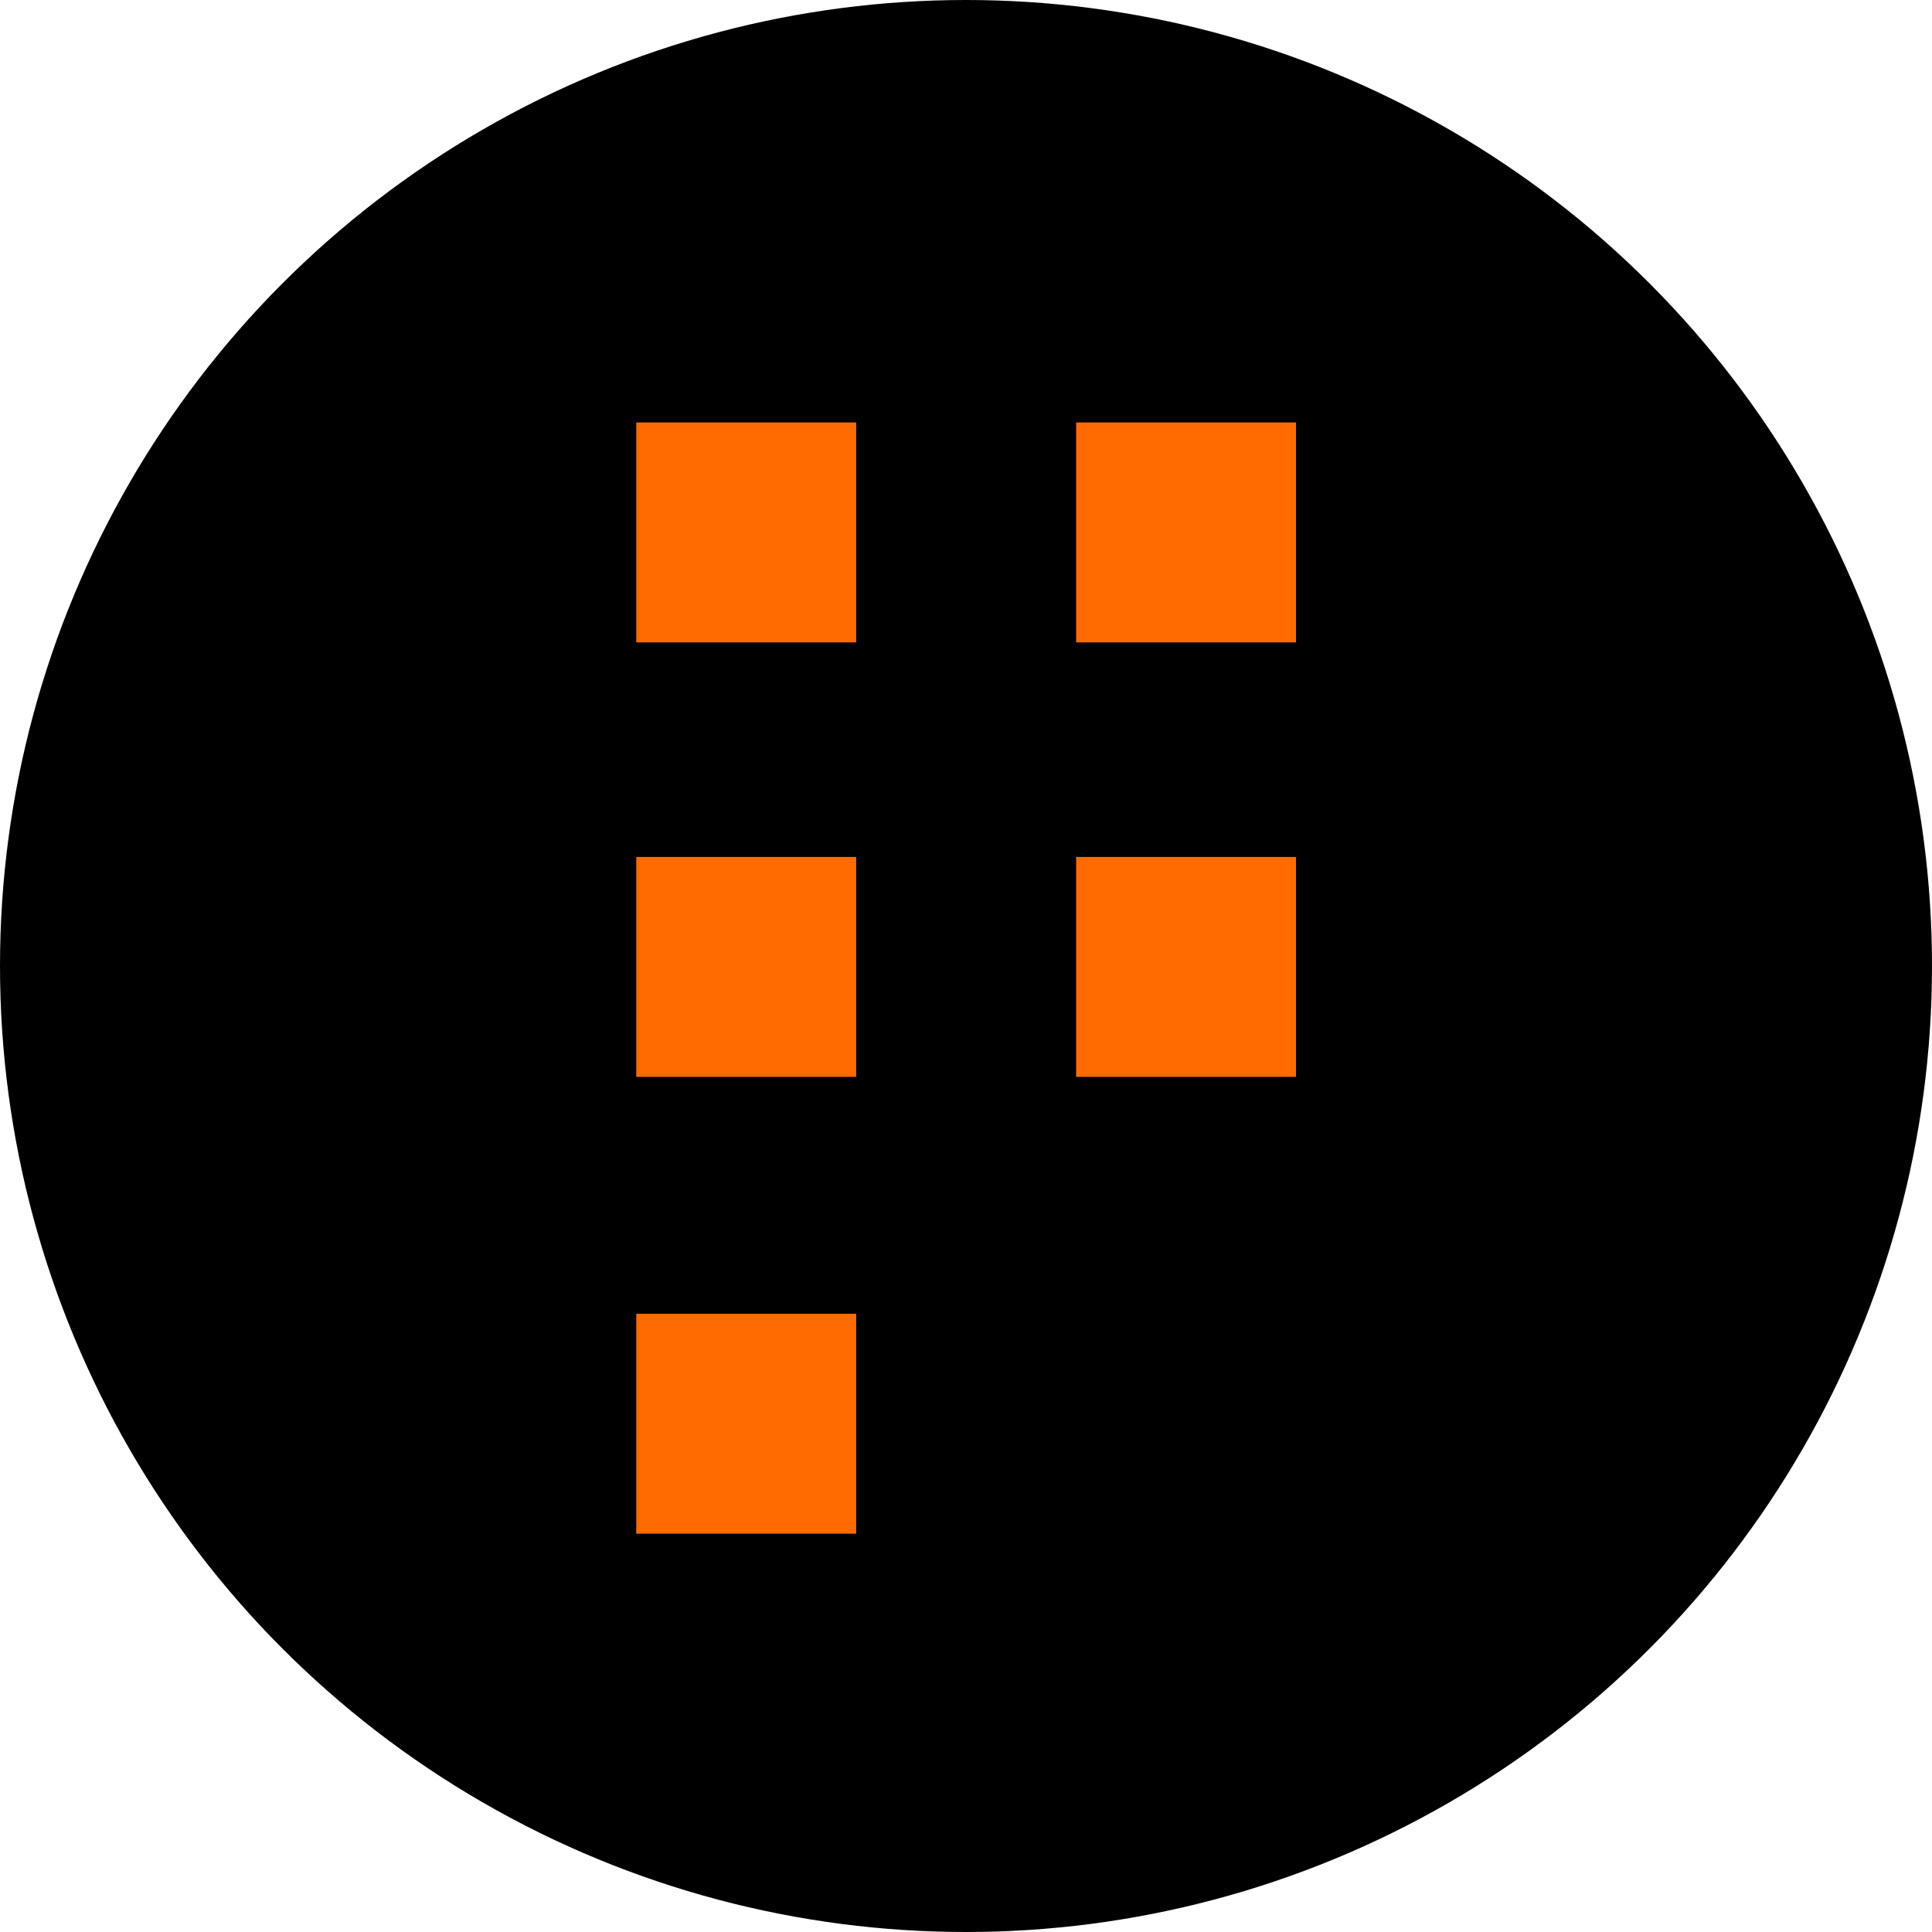
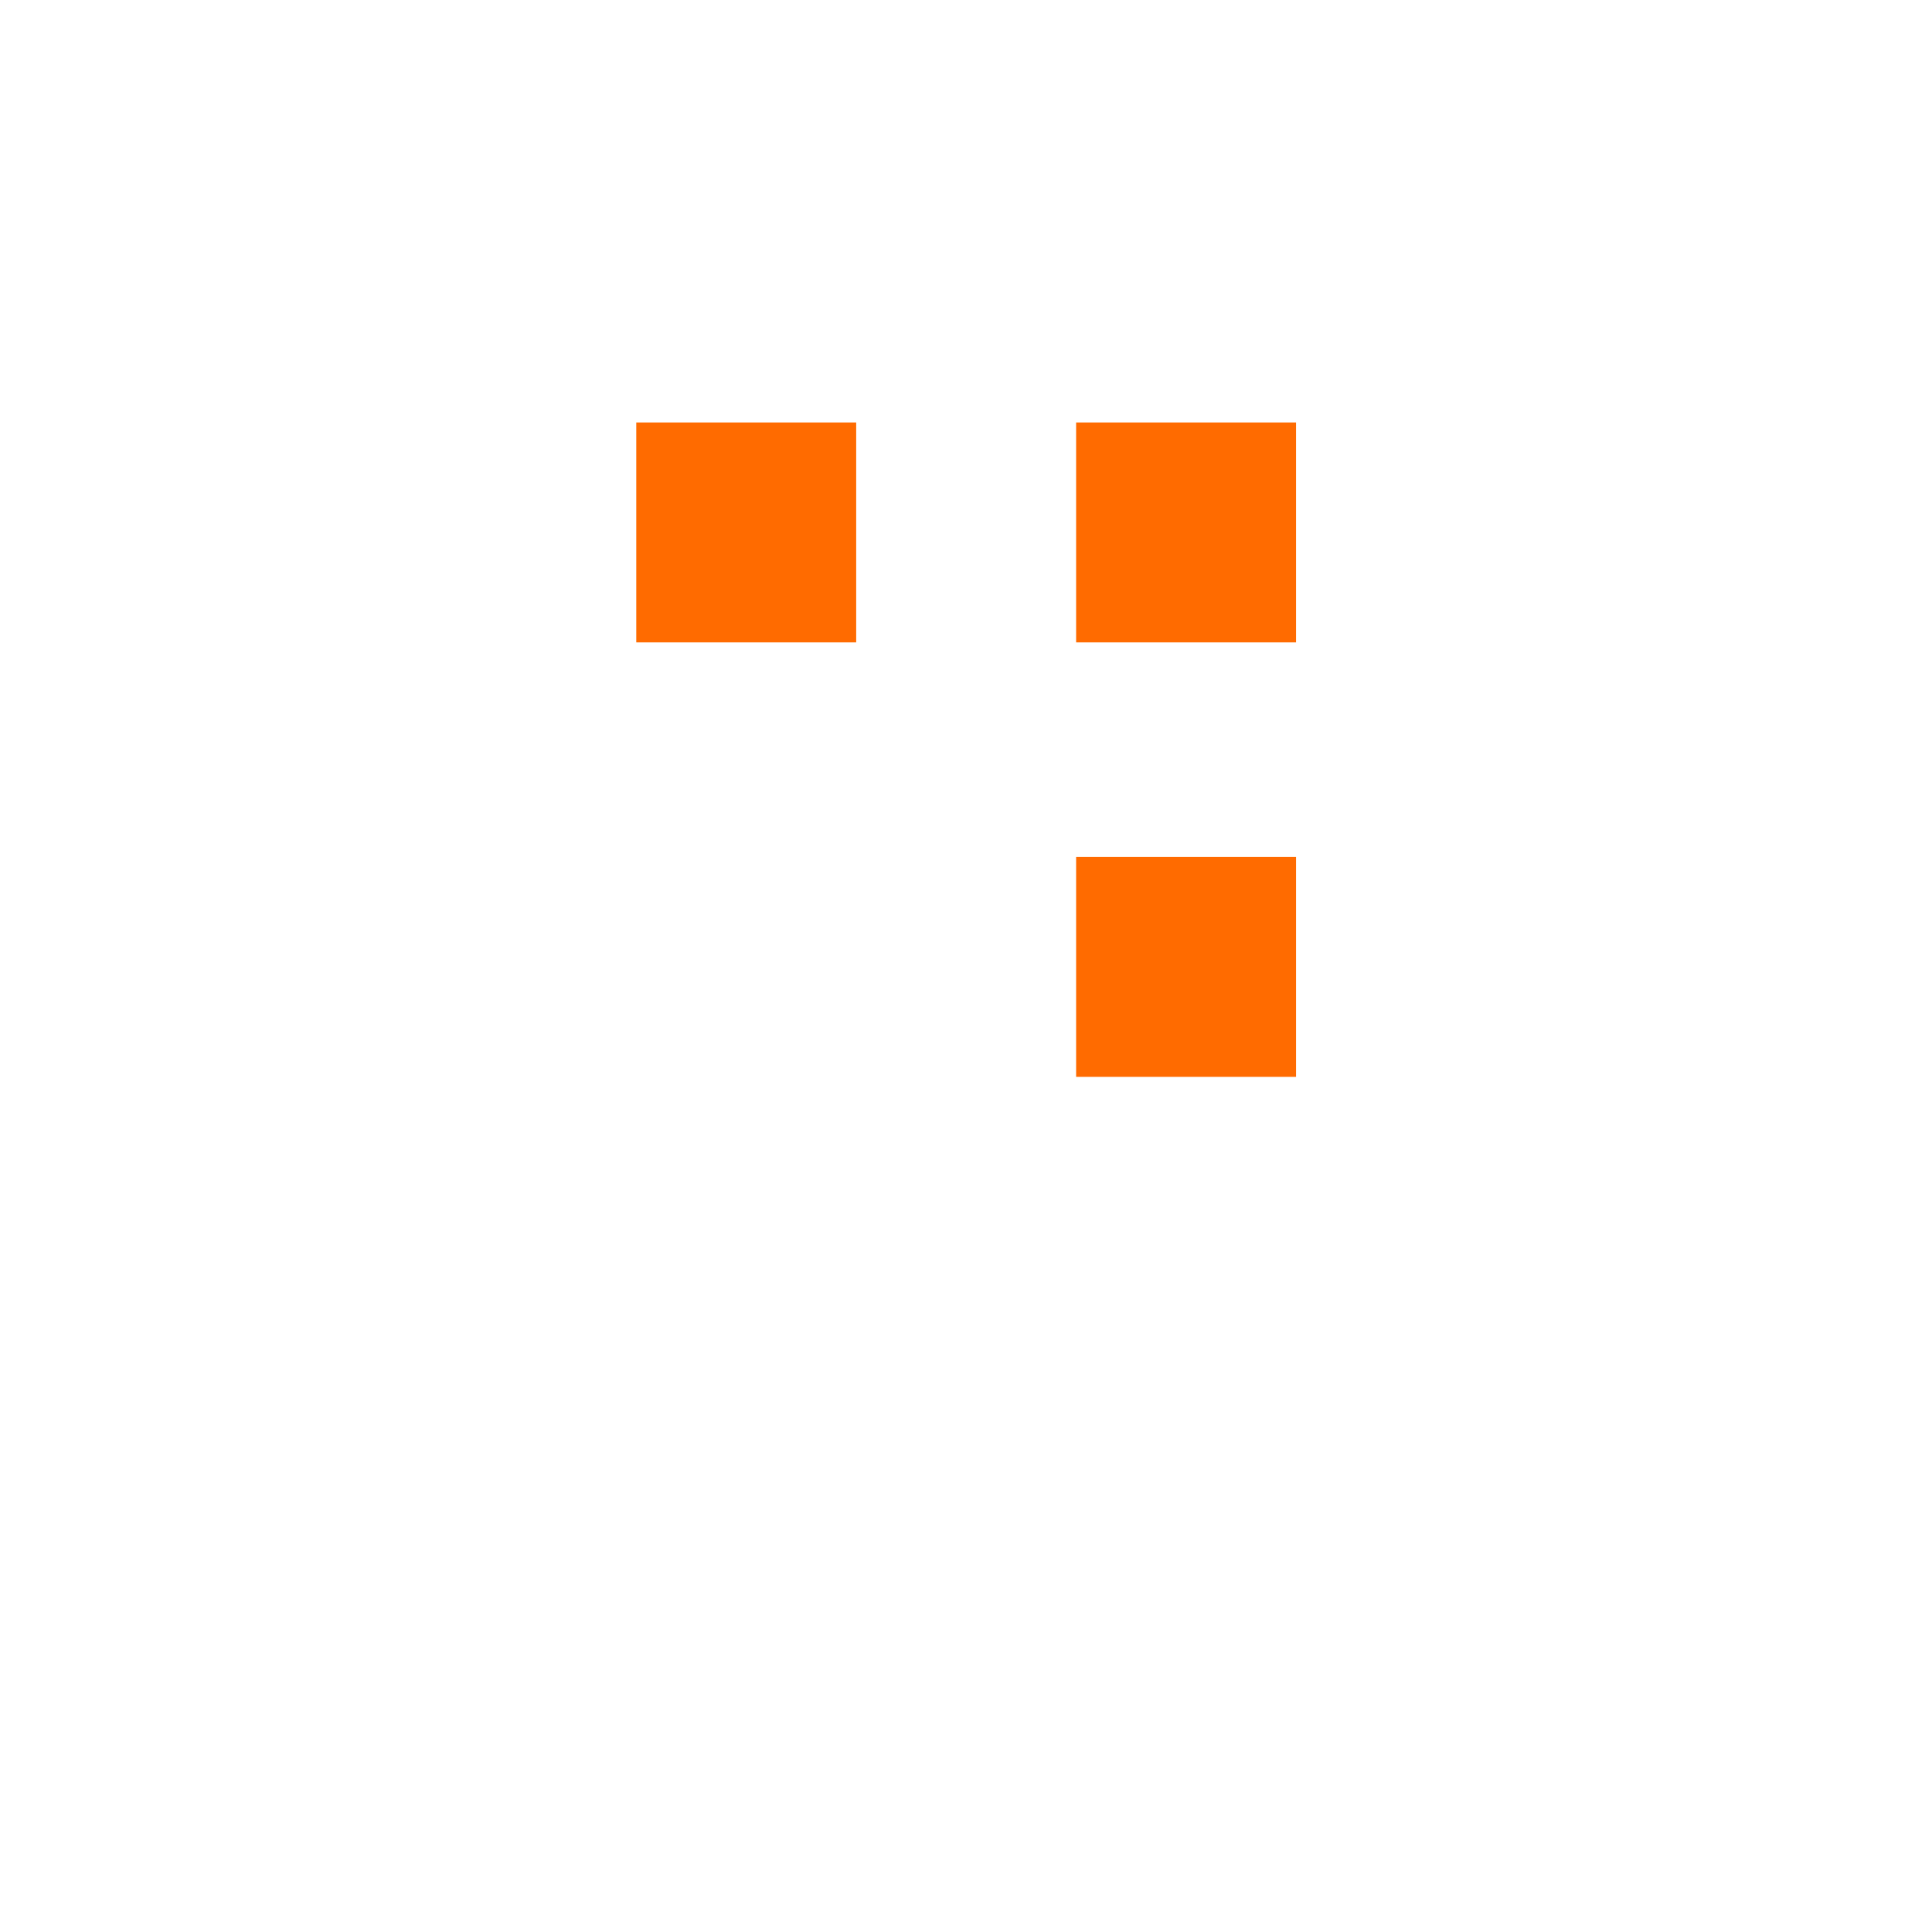
<svg xmlns="http://www.w3.org/2000/svg" width="750" height="750" viewBox="0 0 750 750" fill="none">
-   <circle cx="375" cy="375" r="375" fill="black" />
  <rect x="417.749" y="164" width="85.374" height="85.374" fill="#FF6B00" />
-   <rect x="247" y="510" width="85.374" height="85.374" fill="#FF6B00" />
  <rect x="417.749" y="332.667" width="85.374" height="85.374" fill="#FF6B00" />
-   <rect x="247" y="332.667" width="85.374" height="85.374" fill="#FF6B00" />
  <rect x="247" y="164" width="85.374" height="85.374" fill="#FF6B00" />
</svg>